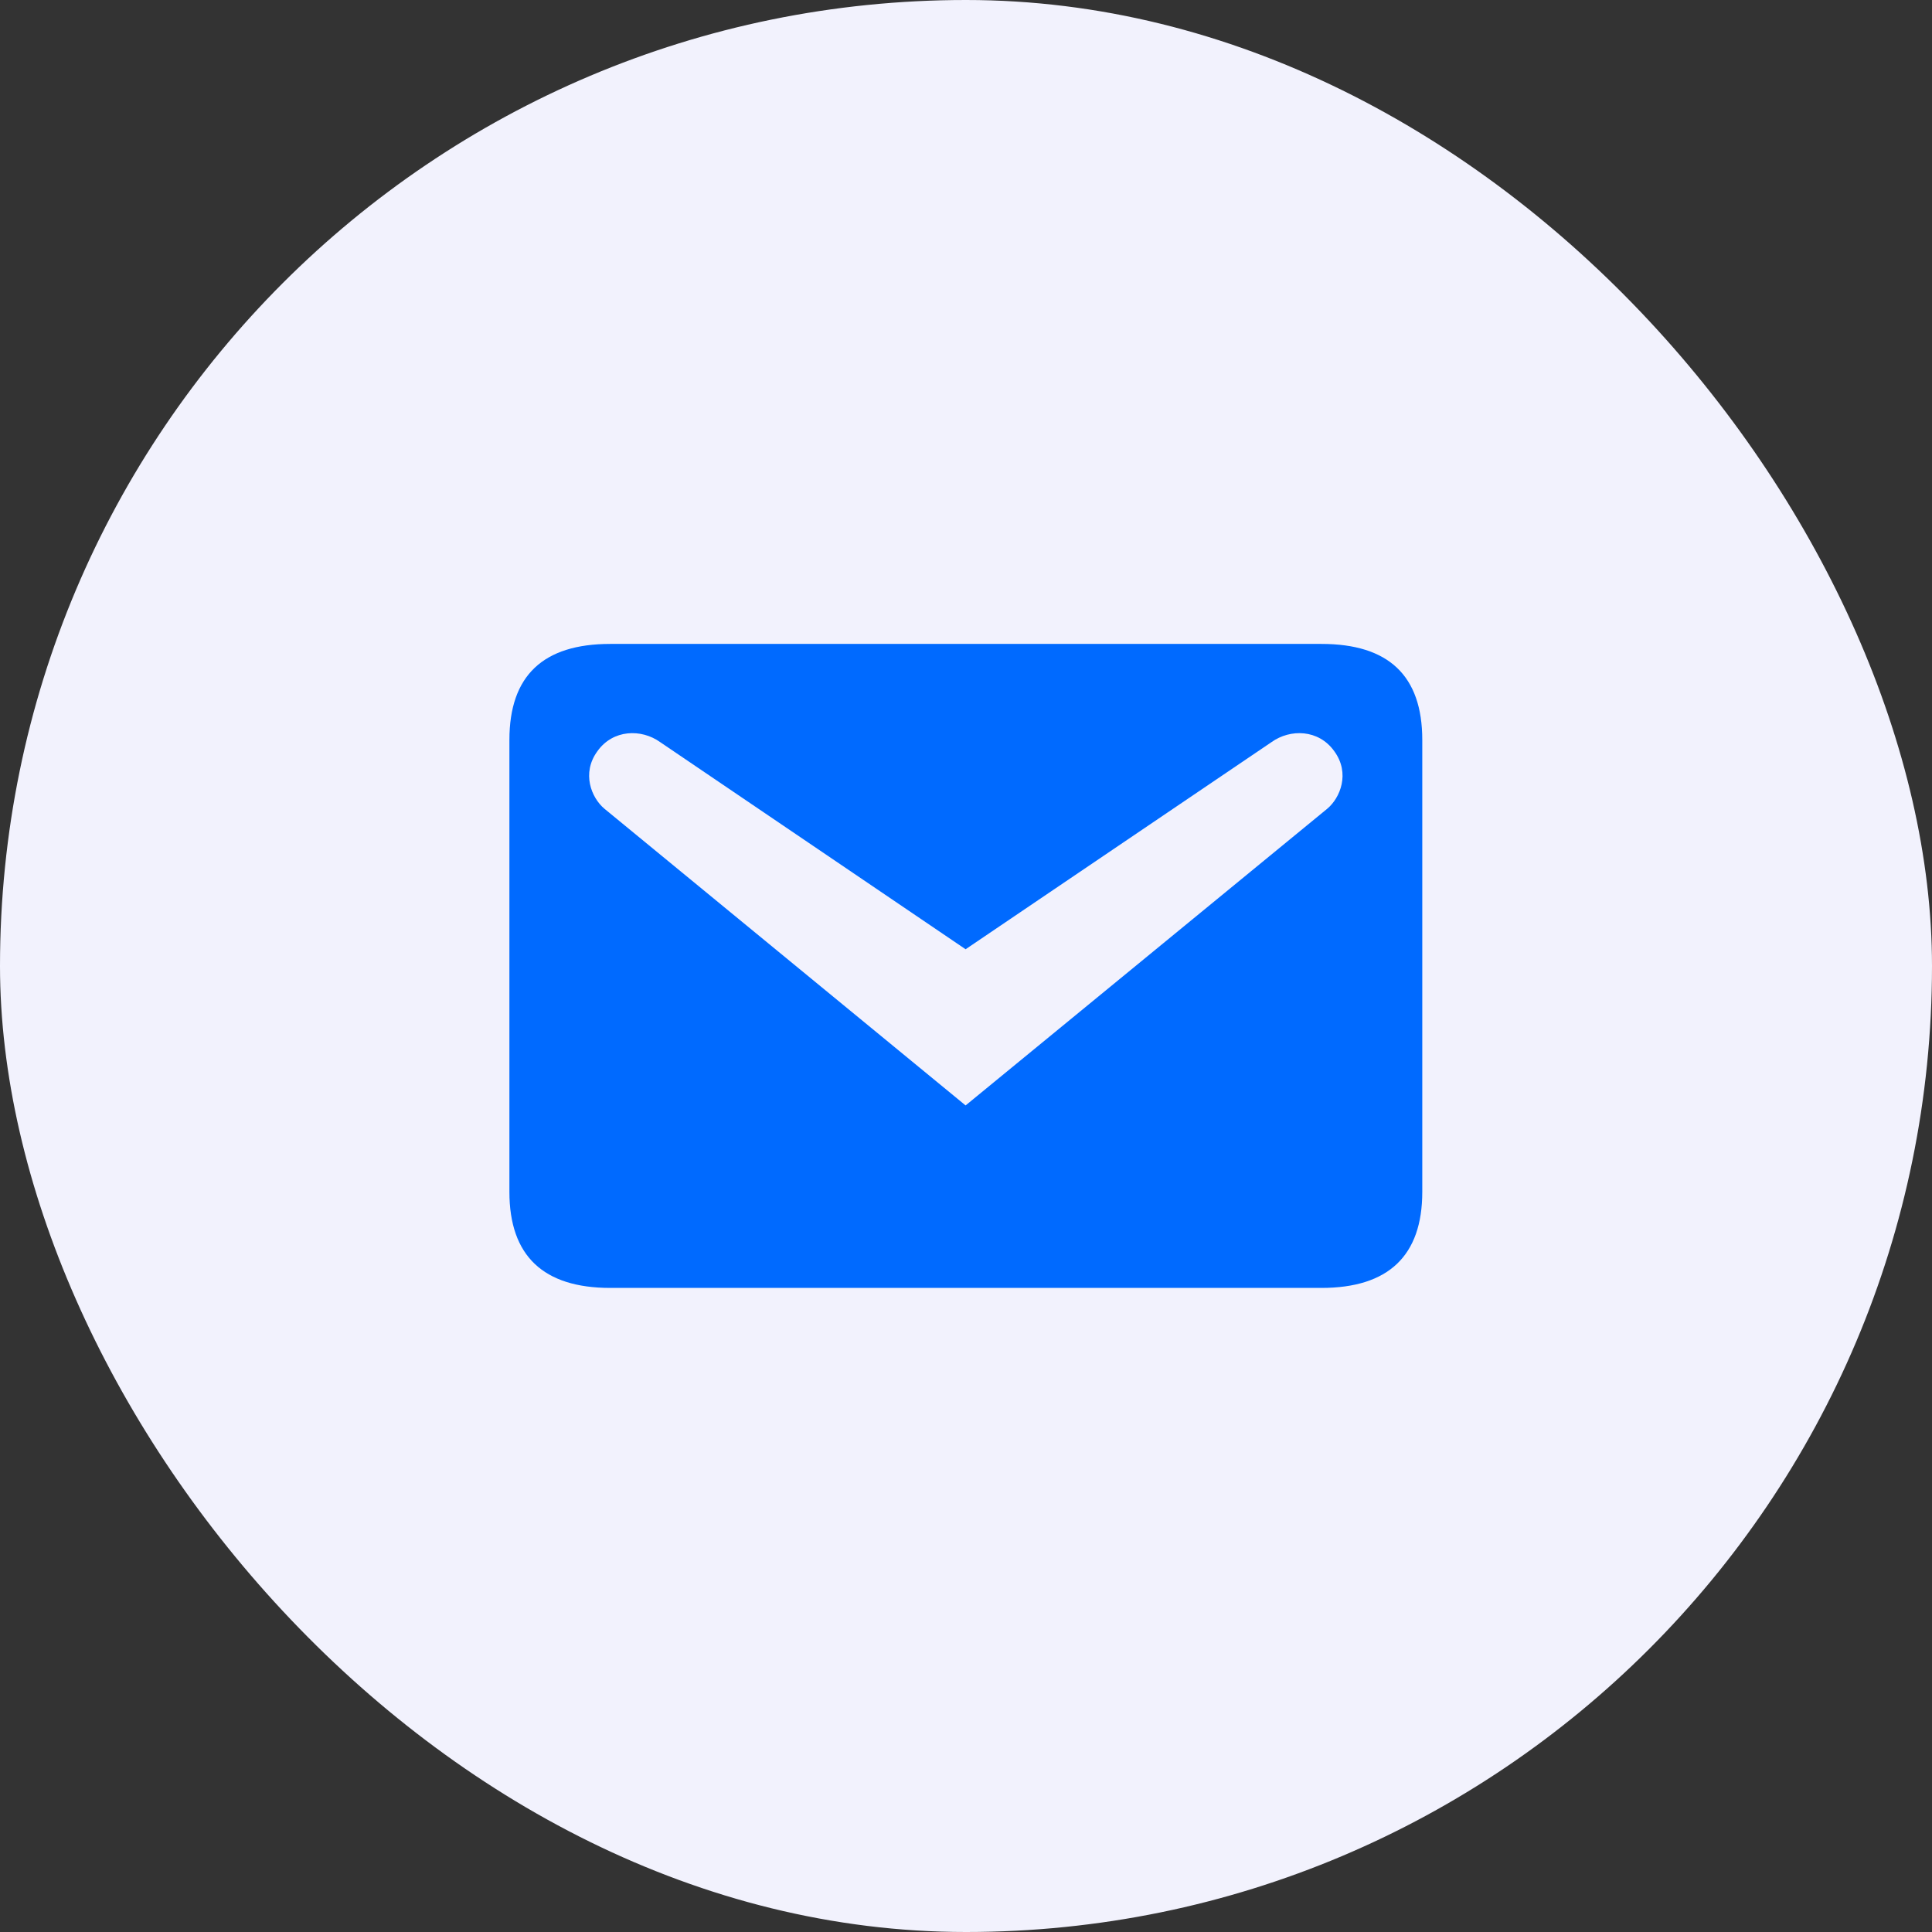
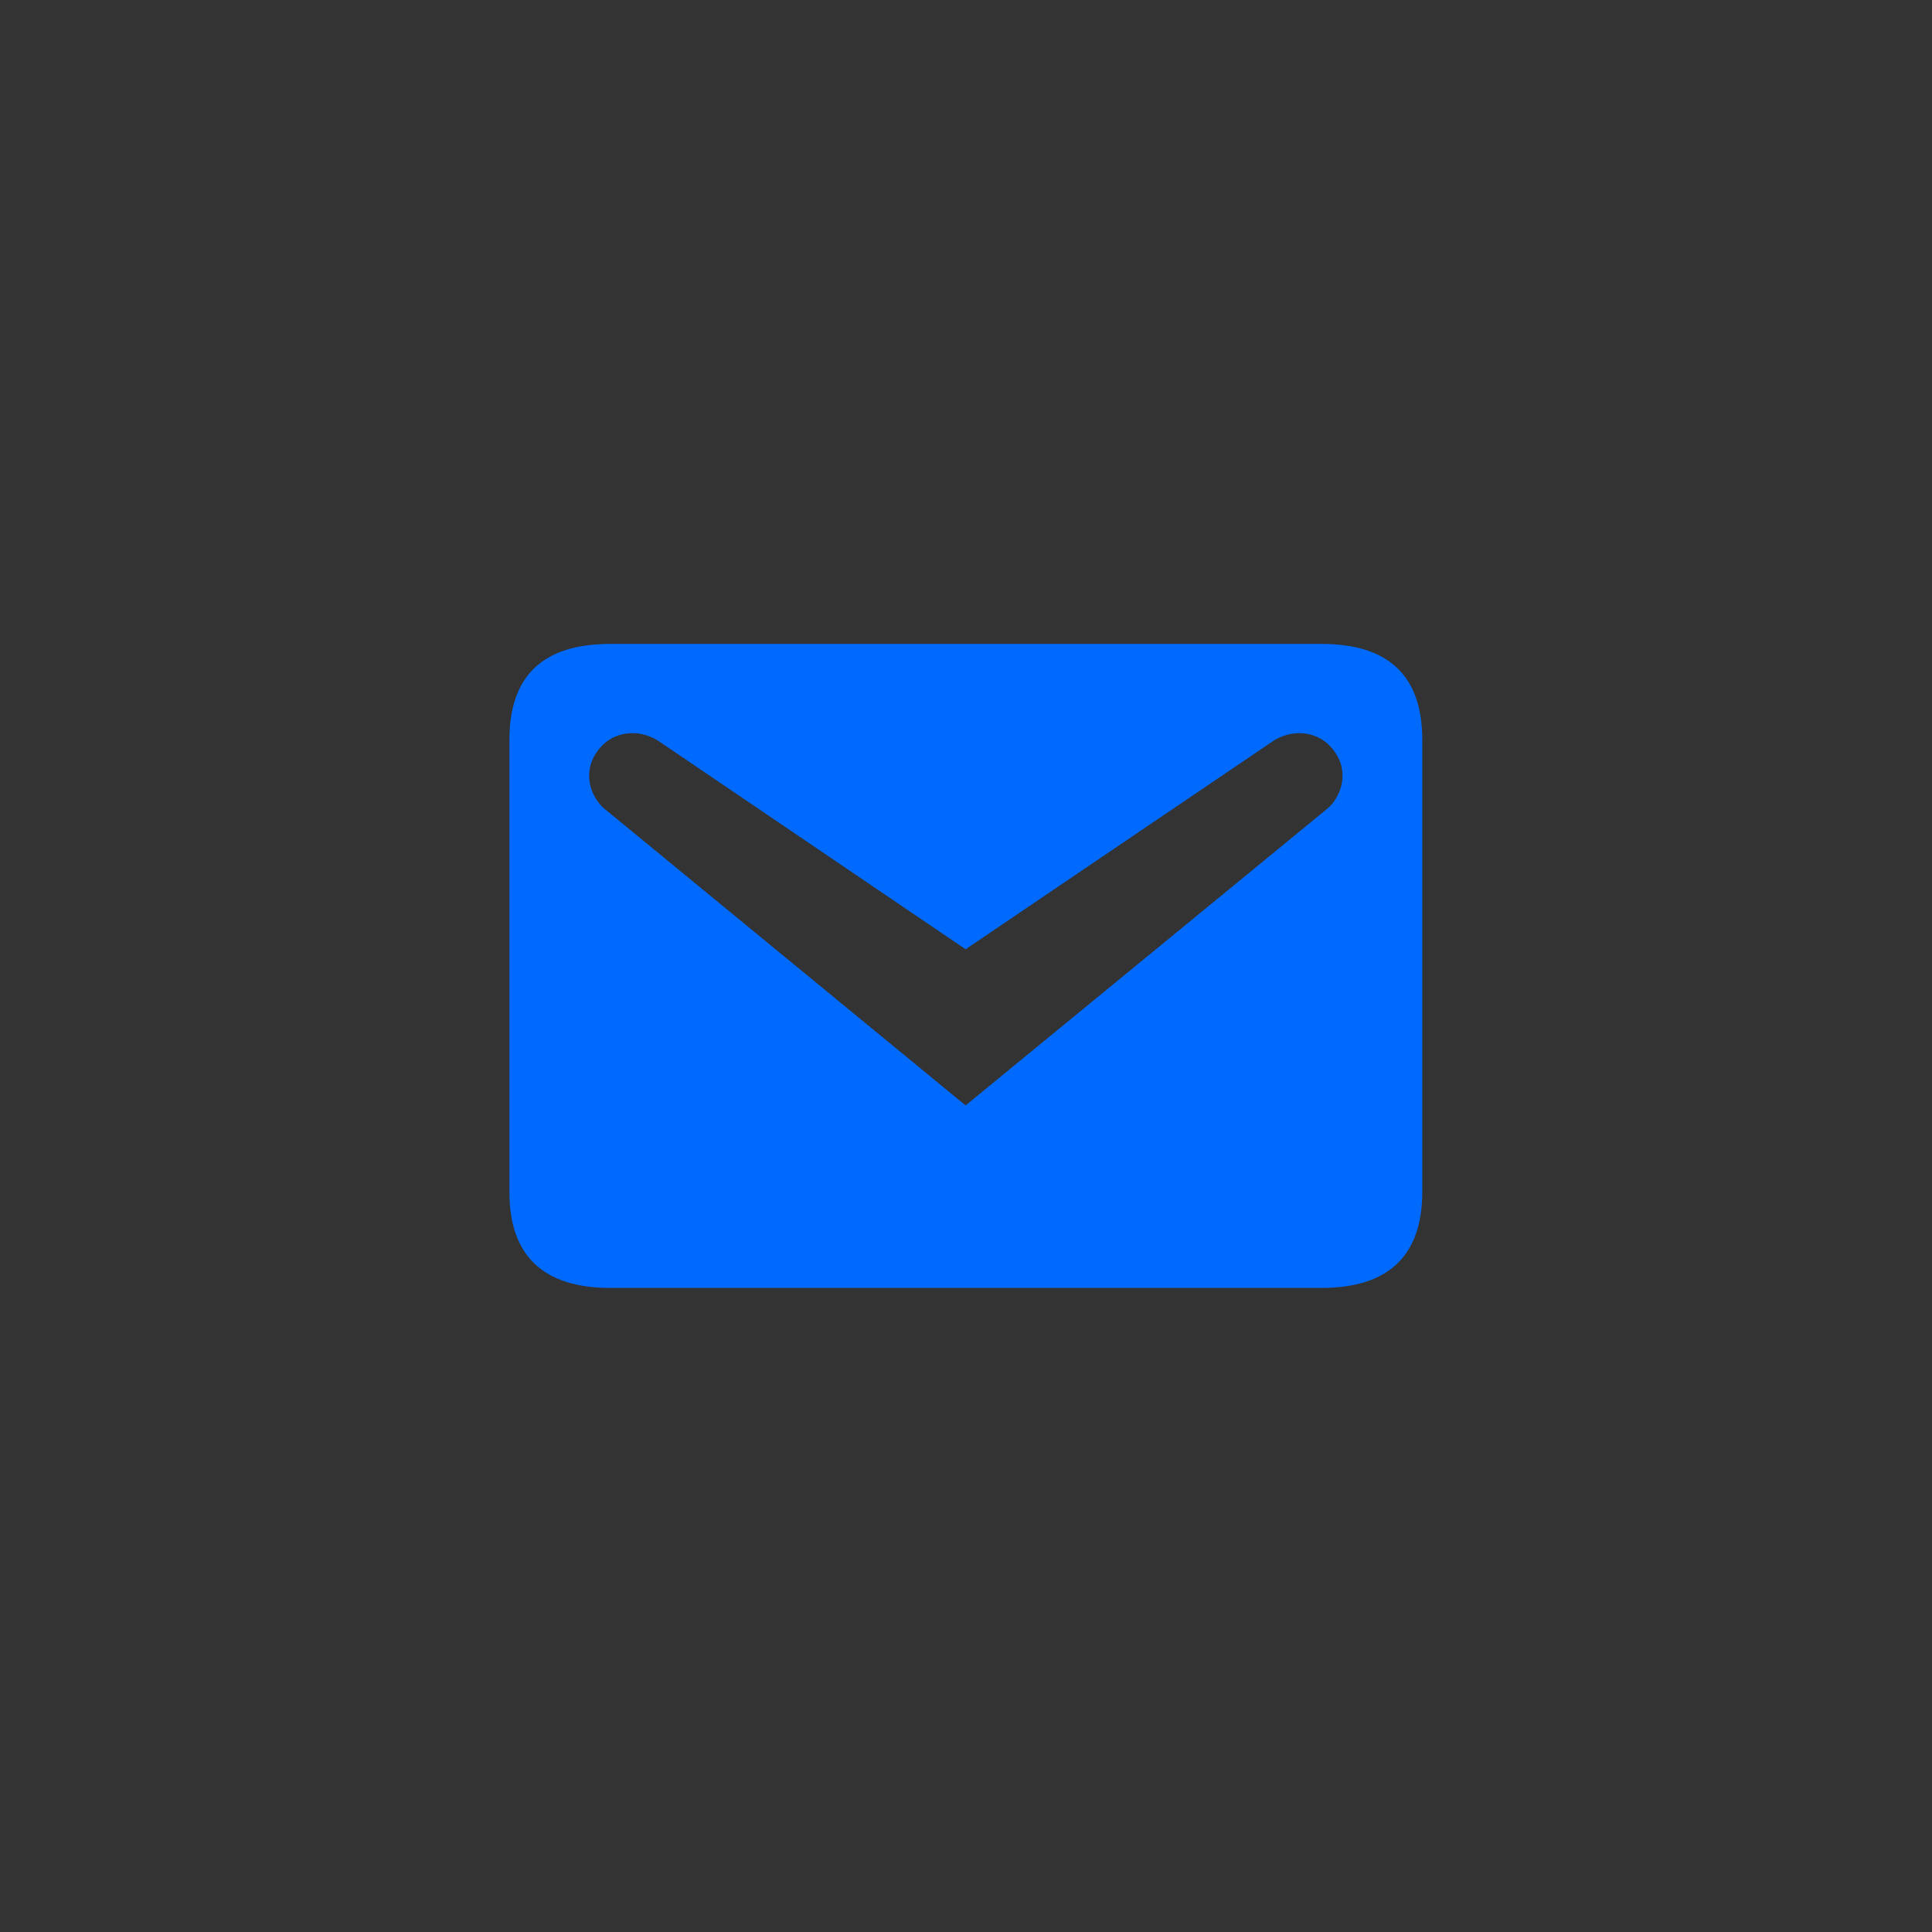
<svg xmlns="http://www.w3.org/2000/svg" width="24" height="24" viewBox="0 0 24 24" fill="none">
  <rect x="0" y="0" width="24" height="24" fill="#333333" stroke="none" />
-   <rect width="24" height="24" rx="12" fill="#F2F2FD" />
  <path d="M7.581 7.999H16.415C17.248 7.999 17.668 8.392 17.668 9.192V14.806C17.668 15.599 17.248 15.999 16.415 15.999H7.581C6.748 15.999 6.328 15.599 6.328 14.806V9.192C6.328 8.392 6.748 7.999 7.581 7.999ZM11.995 13.732L16.488 10.046C16.648 9.912 16.775 9.606 16.575 9.332C16.381 9.059 16.028 9.052 15.795 9.219L11.995 11.792L8.201 9.219C7.968 9.052 7.615 9.059 7.421 9.332C7.221 9.606 7.348 9.912 7.508 10.046L11.995 13.732Z" fill="#006AFF" />
</svg>